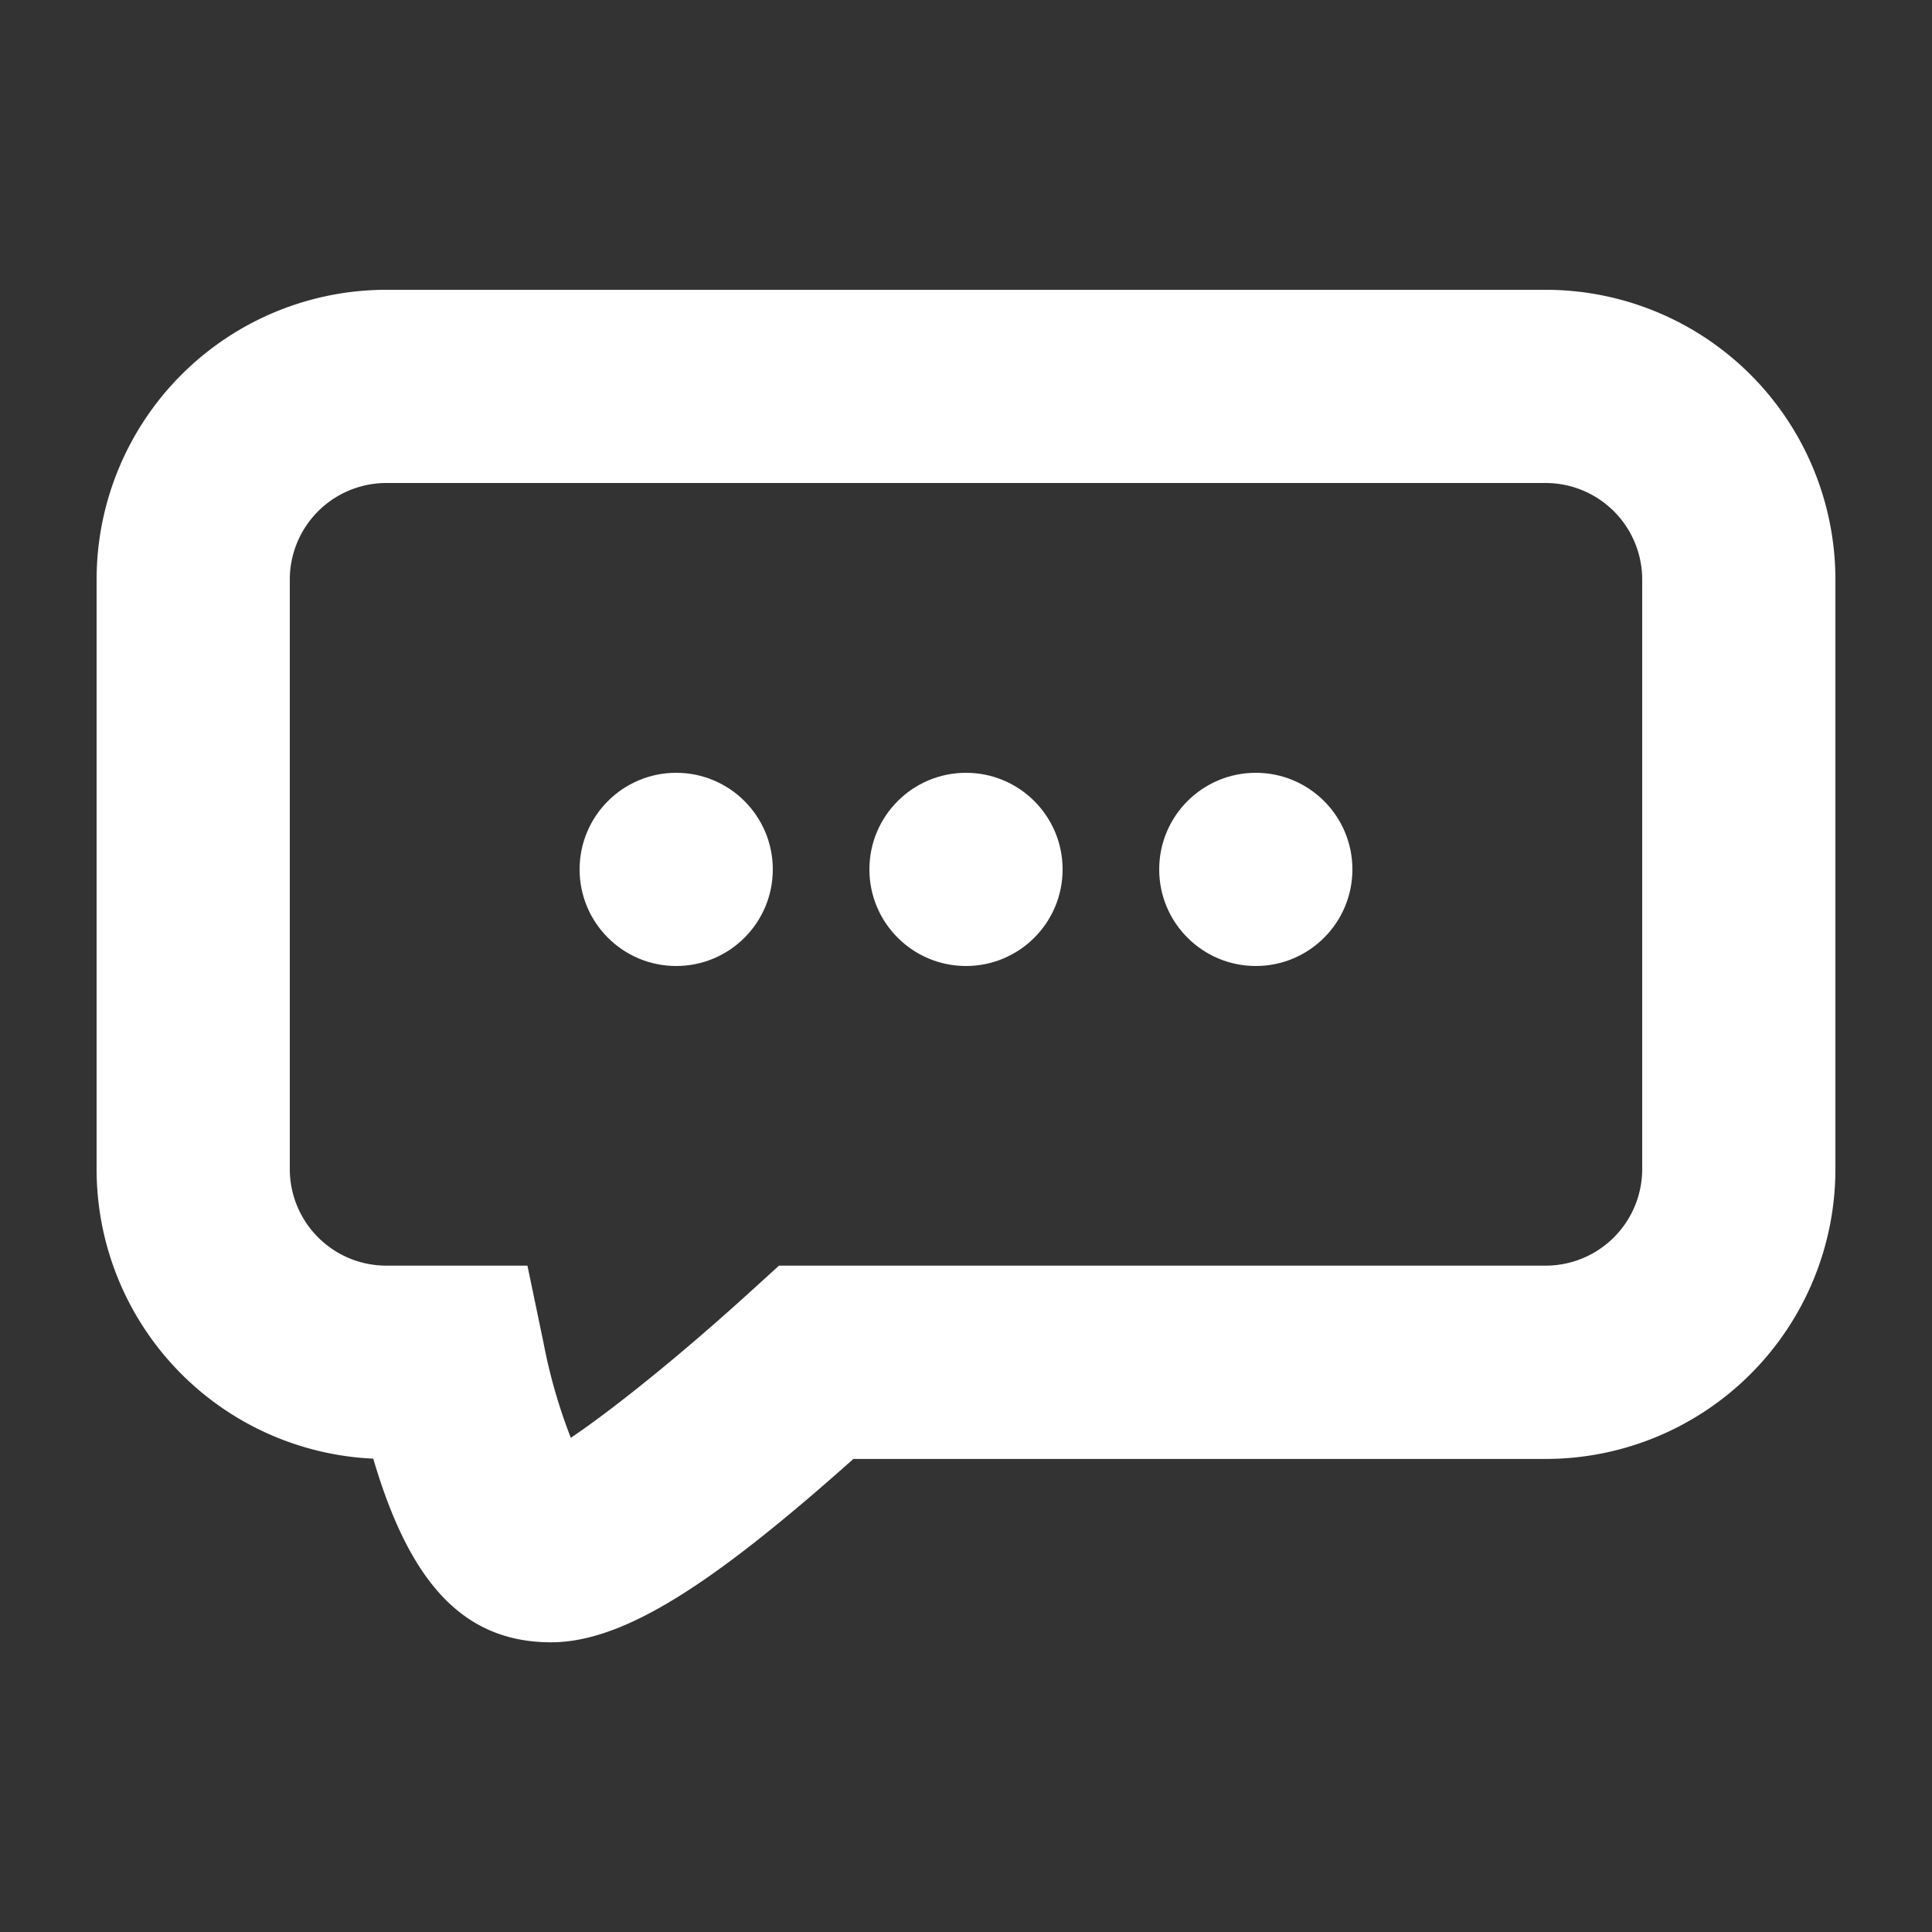
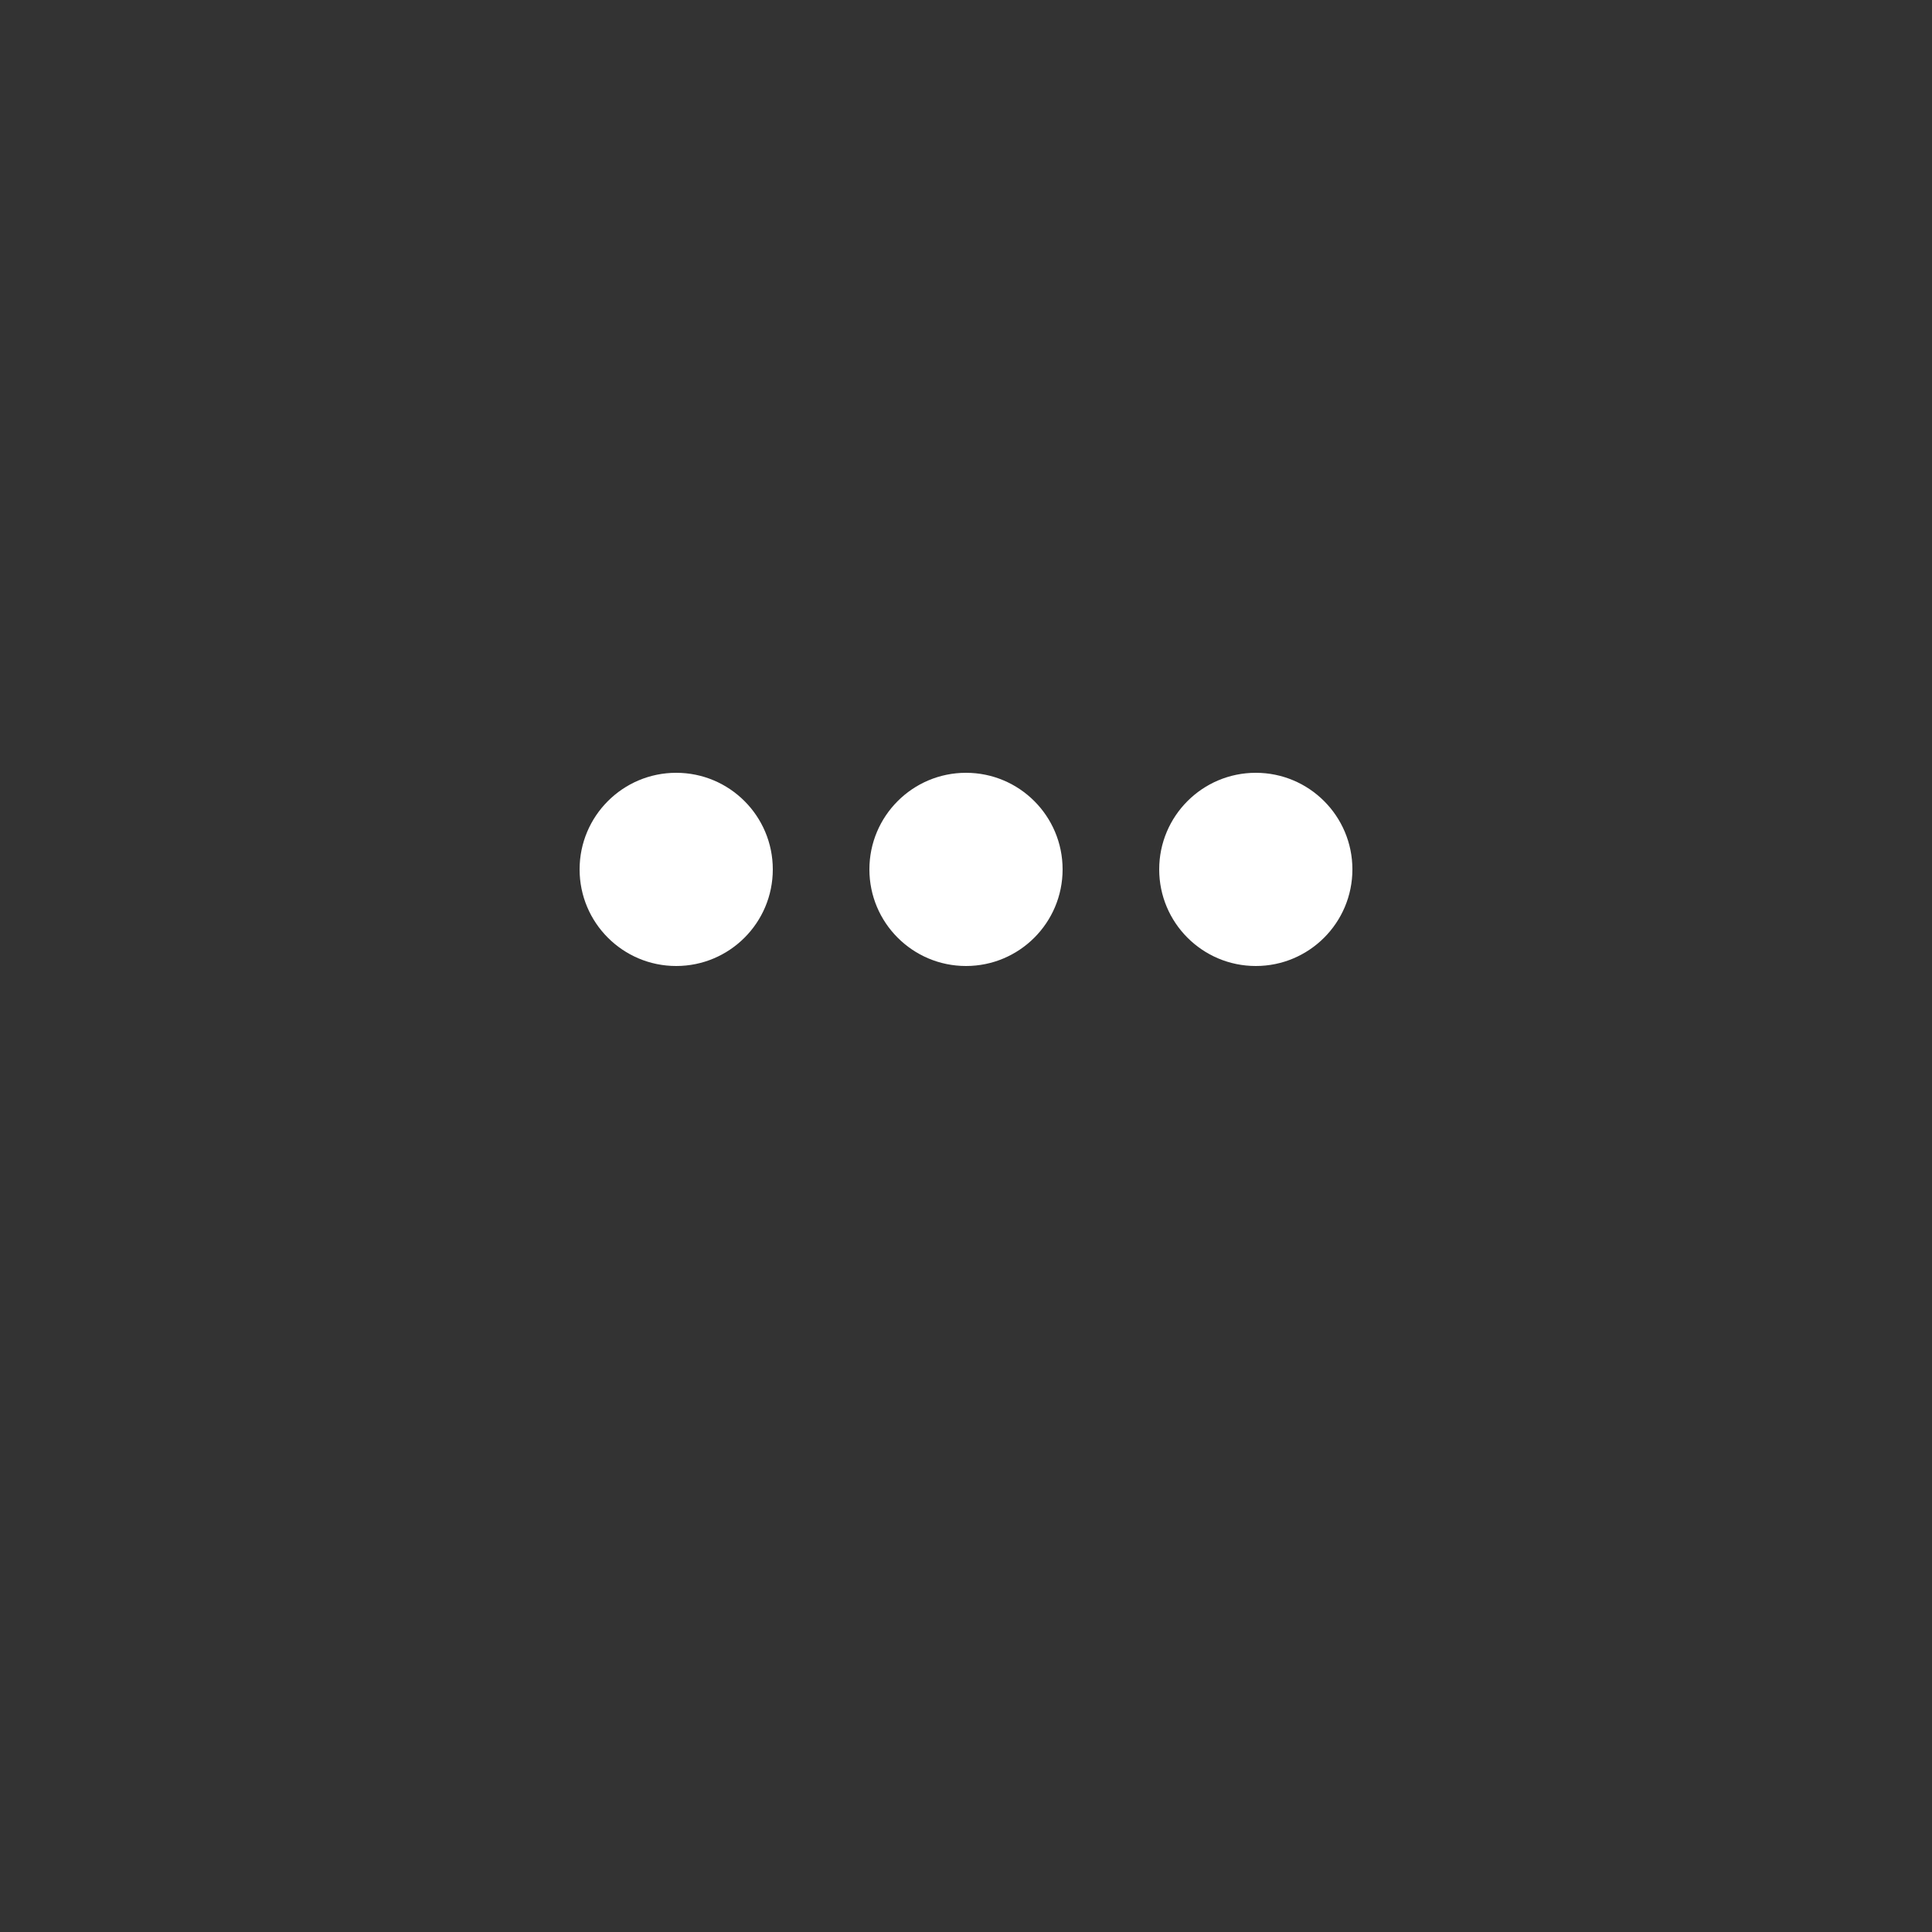
<svg xmlns="http://www.w3.org/2000/svg" width="800" height="800" fill="none" viewBox="0 0 20 20">
  <rect x="0" y="0" width="20" height="20" fill="#333333" stroke="none" />
  <g fill="#fff">
    <circle cx="7" cy="9" r="1" />
    <circle cx="10" cy="9" r="1" />
    <circle cx="13" cy="9" r="1" />
-     <path fill-rule="evenodd" d="M1 6v6.102A3 3 0 0 0 3.864 15.1c.36 1.224.894 1.901 1.84 1.901.757 0 1.684-.609 3.13-1.898H16a3 3 0 0 0 3-3V6a3 3 0 0 0-3-3H4a3 3 0 0 0-3 3Zm7.064 7.102-.286.26c-.864.786-1.543 1.304-1.869 1.522a5.58 5.58 0 0 1-.283-.986l-.166-.796H4a1 1 0 0 1-1-1V6a1 1 0 0 1 1-1h12a1 1 0 0 1 1 1v6.102a1 1 0 0 1-1 1H8.064Z" clip-rule="evenodd" />
  </g>
</svg>